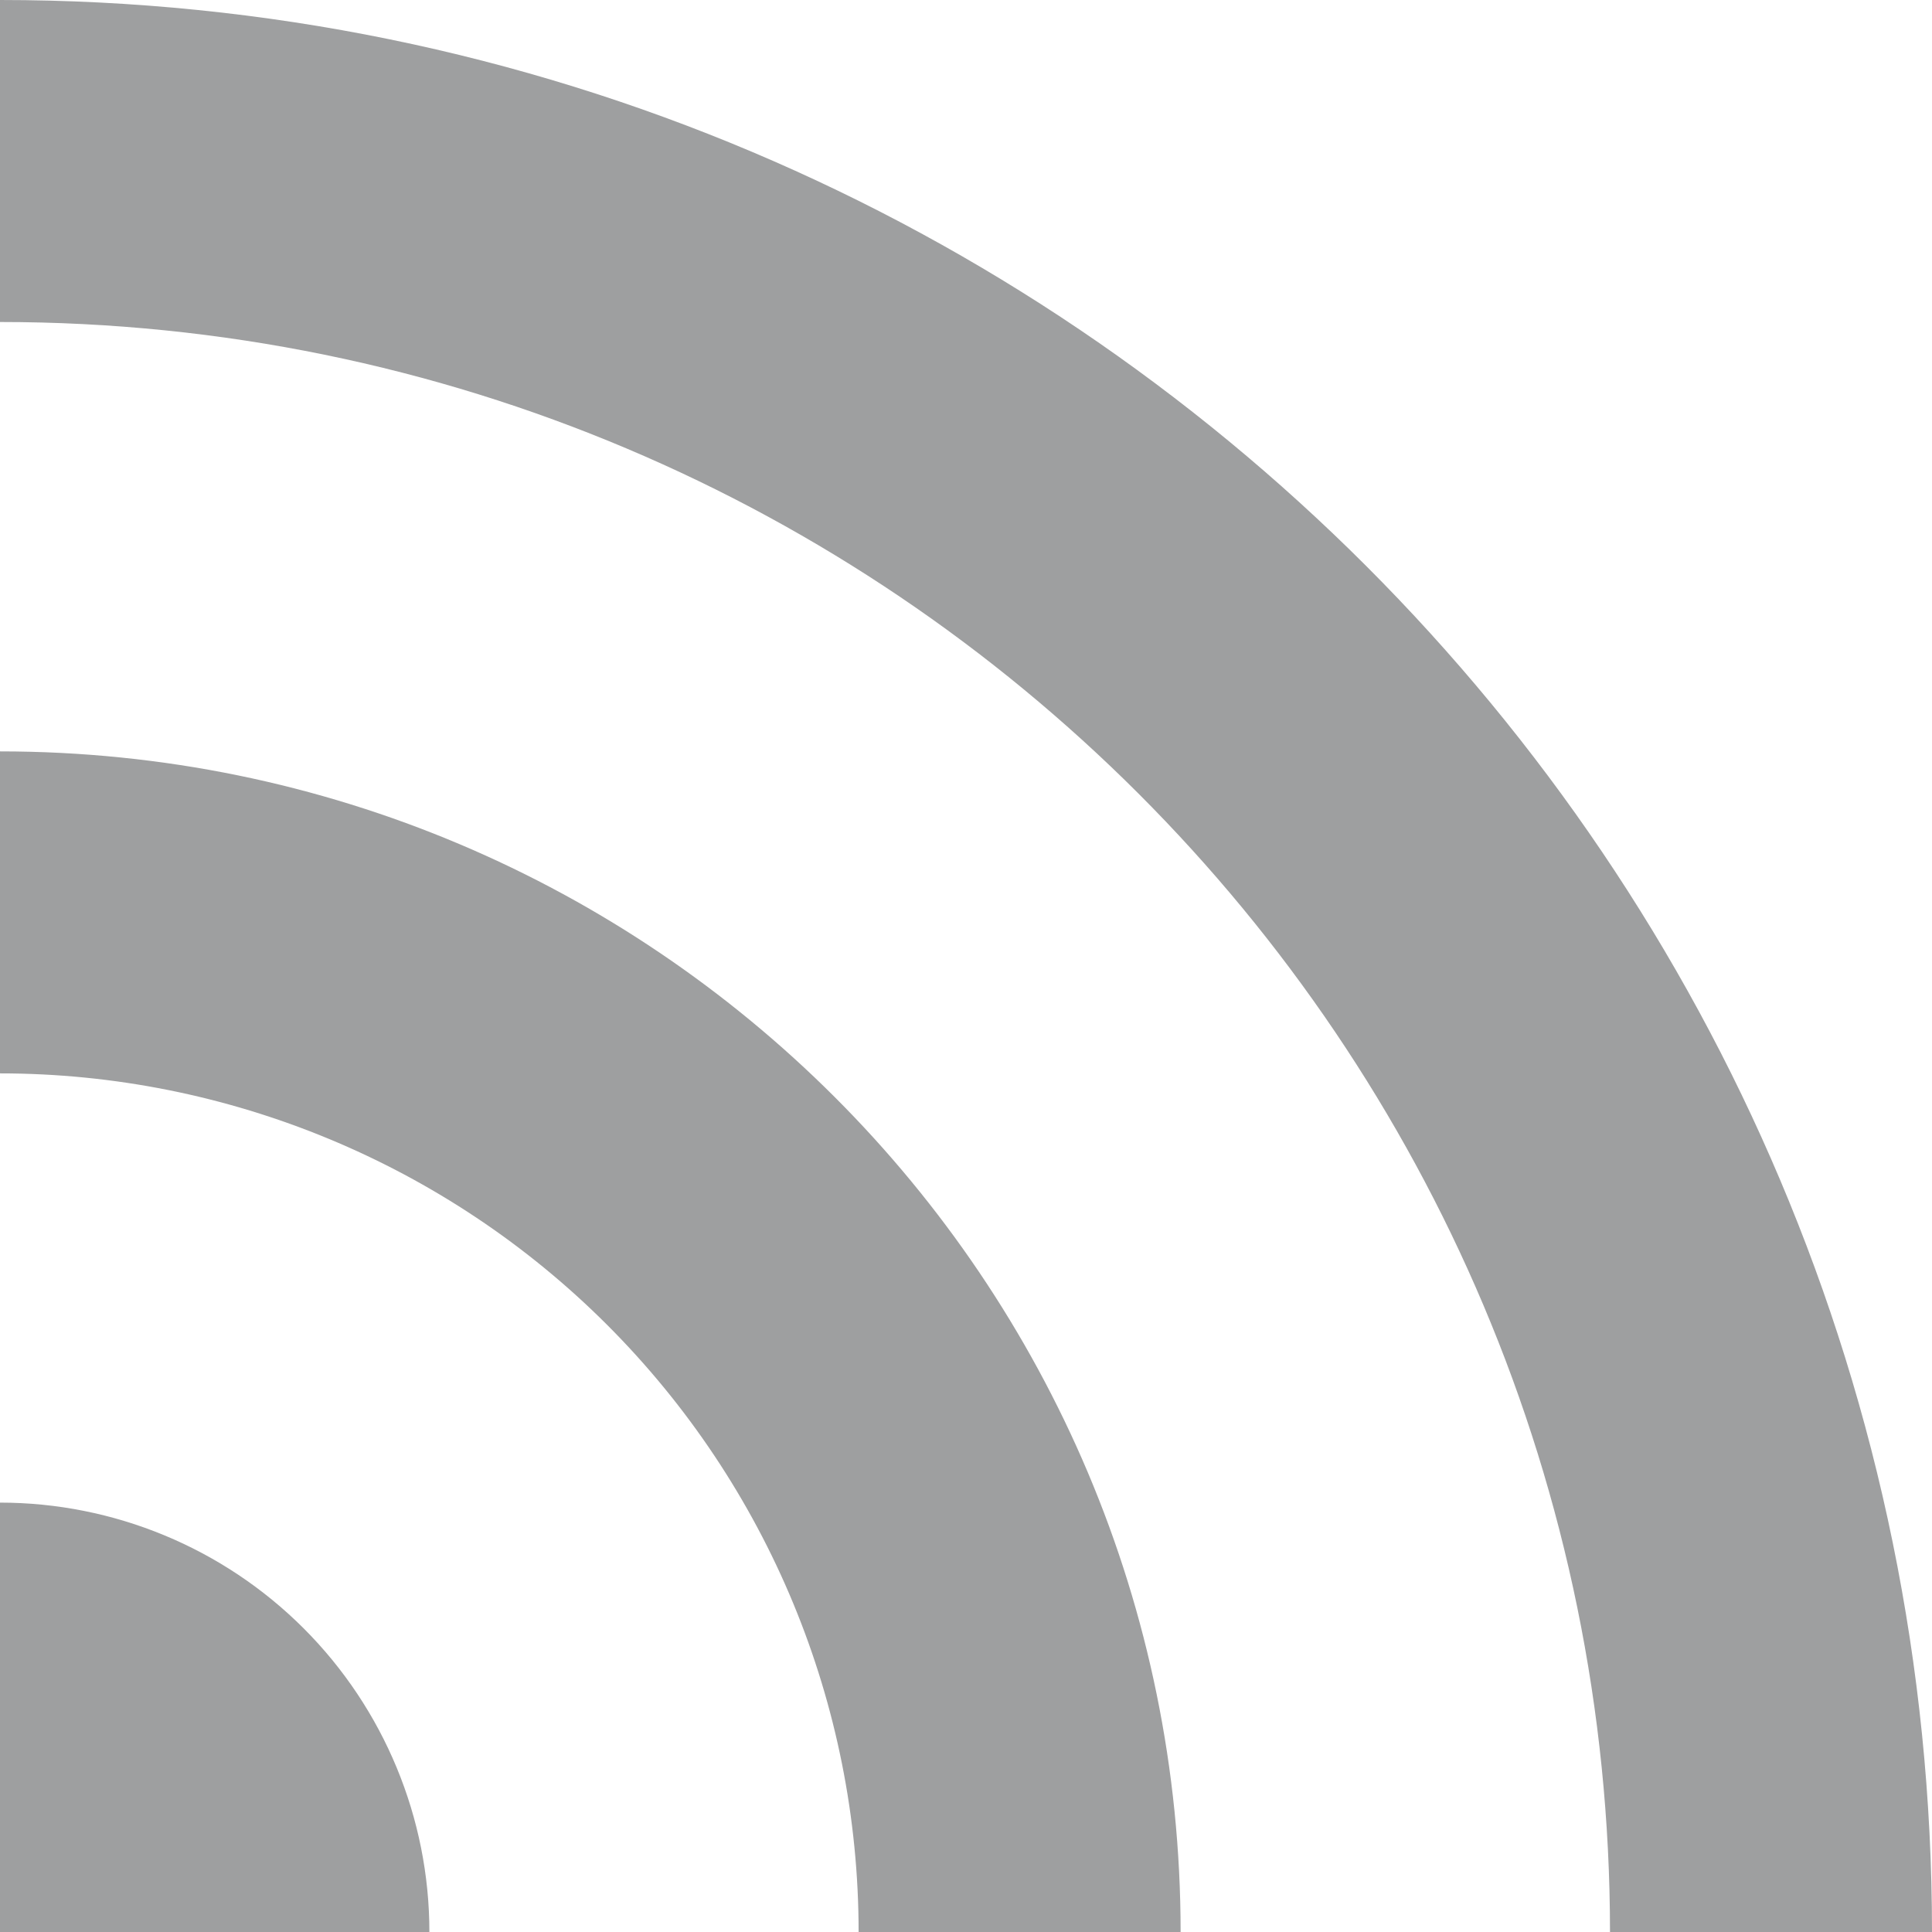
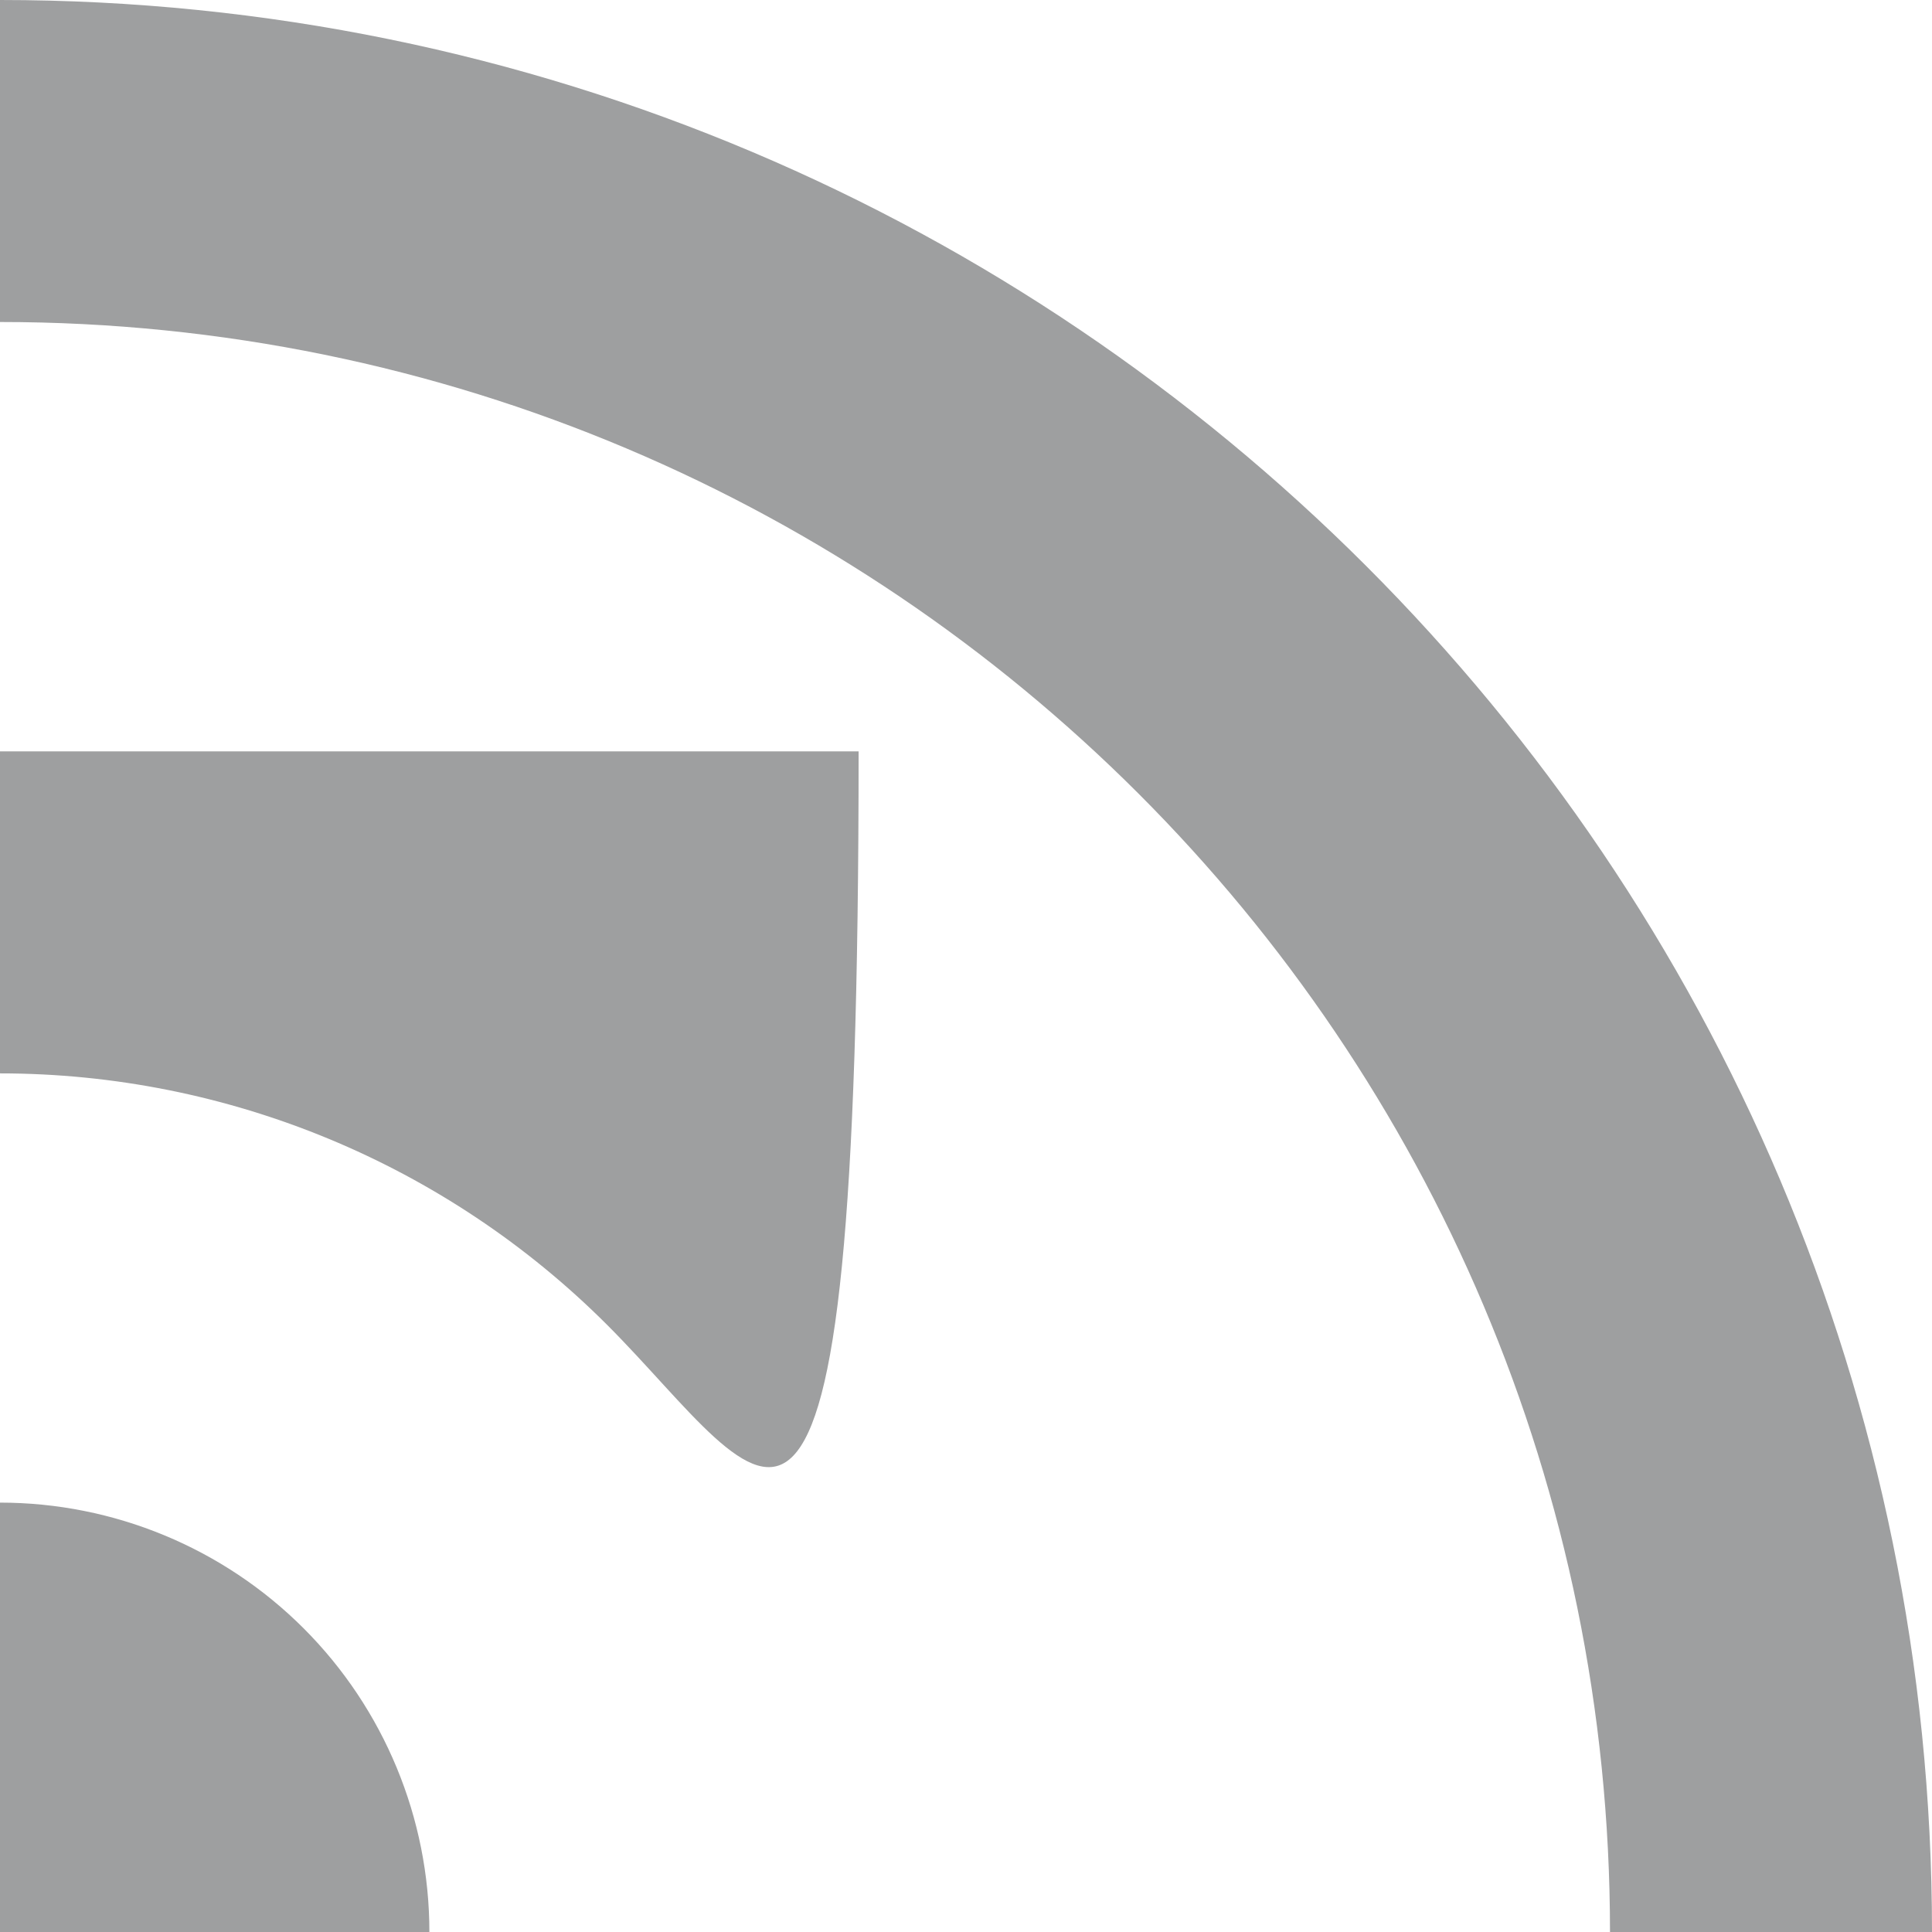
<svg xmlns="http://www.w3.org/2000/svg" width="12" height="12" viewBox="0 0 12 12" fill="none">
-   <path d="M0 0C6.627 0 12 5.373 12 12H10C10 6.477 5.523 2 0 2V0ZM0 4.667C4.05 4.667 7.333 7.95 7.333 12H5.333C5.333 10.585 4.771 9.229 3.771 8.229C2.771 7.229 1.414 6.667 0 6.667V4.667ZM0 9.333C0.707 9.333 1.386 9.614 1.886 10.114C2.386 10.614 2.667 11.293 2.667 12H0V9.333Z" fill="#9E9FA0" />
+   <path d="M0 0C6.627 0 12 5.373 12 12H10C10 6.477 5.523 2 0 2V0ZM0 4.667H5.333C5.333 10.585 4.771 9.229 3.771 8.229C2.771 7.229 1.414 6.667 0 6.667V4.667ZM0 9.333C0.707 9.333 1.386 9.614 1.886 10.114C2.386 10.614 2.667 11.293 2.667 12H0V9.333Z" fill="#9E9FA0" />
</svg>